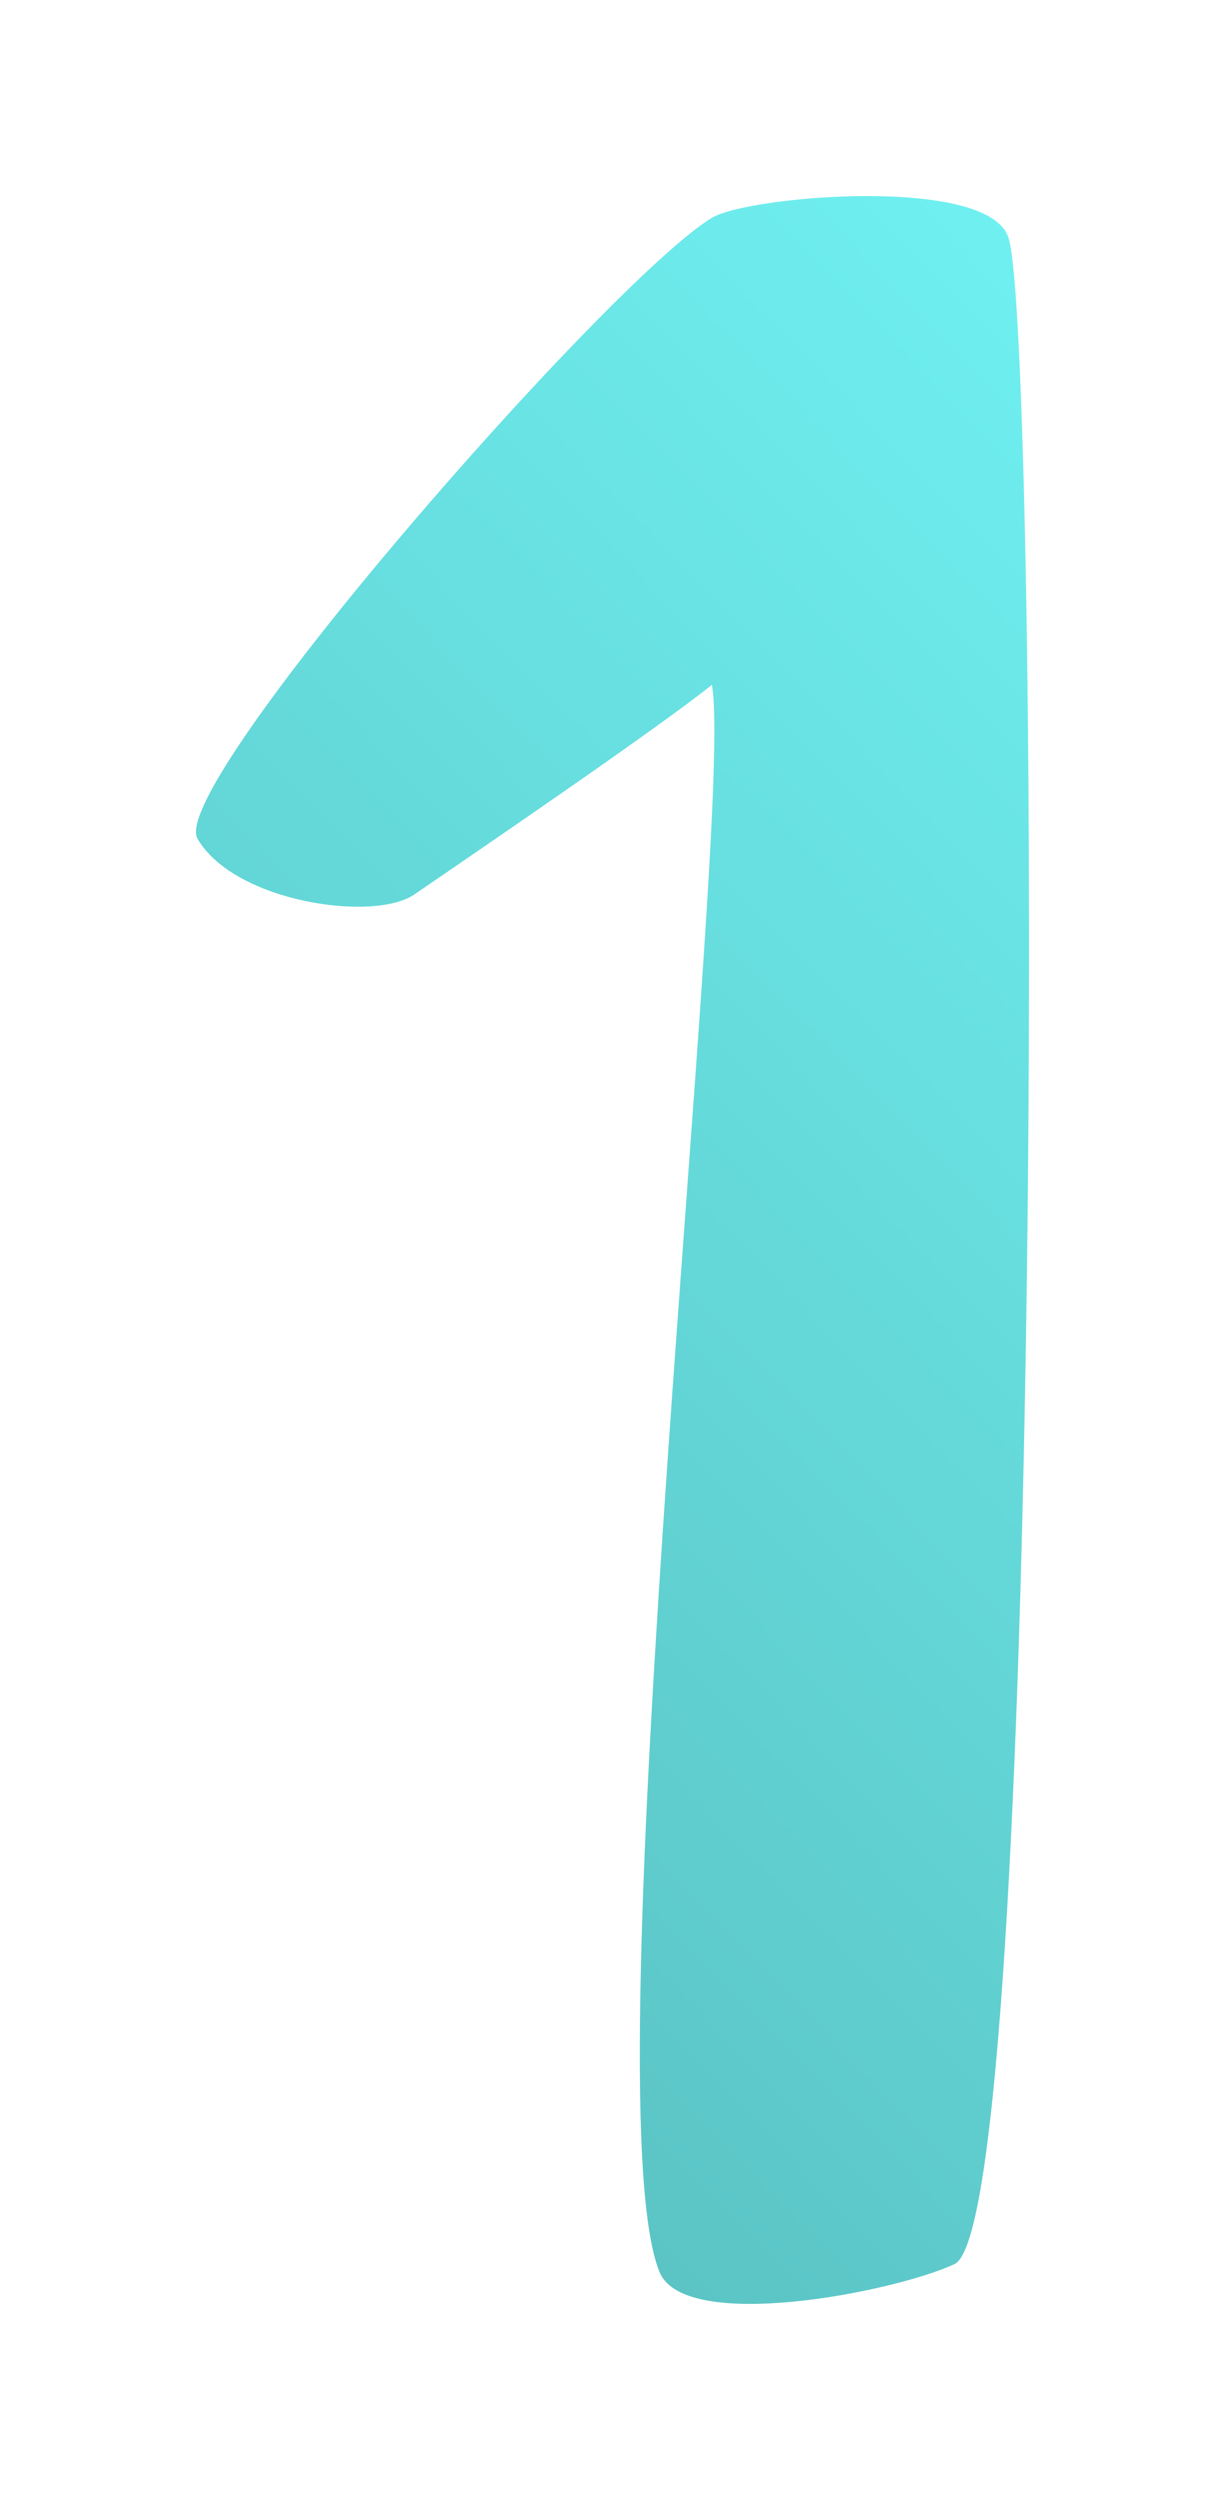
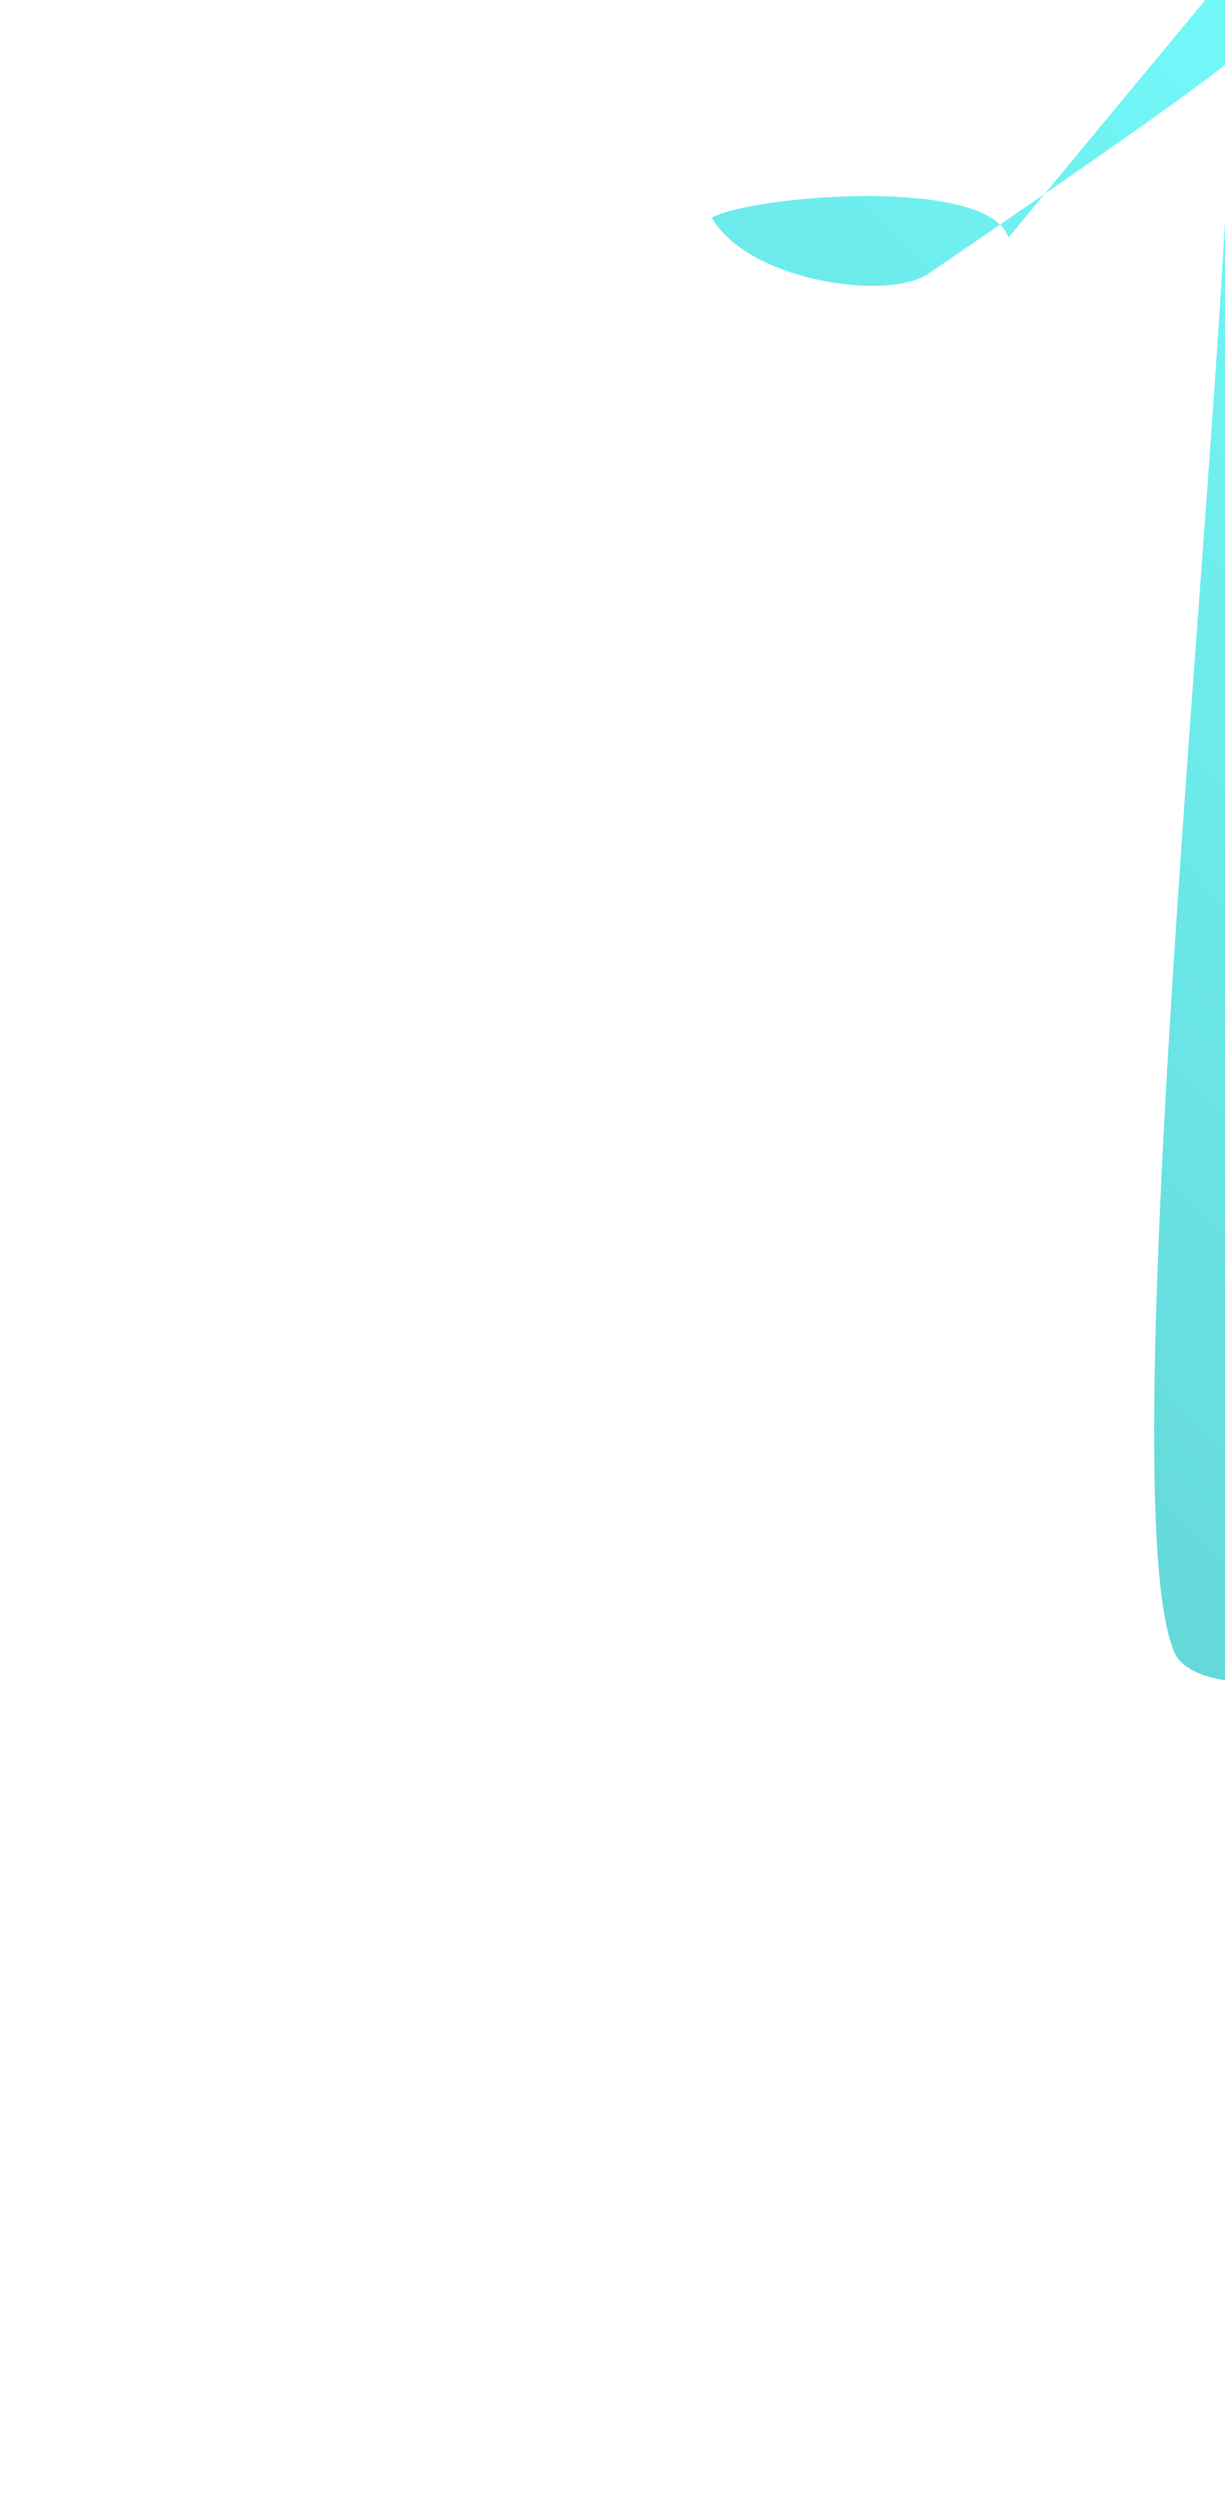
<svg xmlns="http://www.w3.org/2000/svg" width="25" height="51" fill="none">
  <g filter="url(#prefix__filter0_d_8034_5)">
-     <path d="M20.58.847c-.41-1.272-5.31-.853-6.053-.403C12.45 1.7 3.403 12.024 4.031 13.11c.754 1.297 3.601 1.706 4.427 1.136 1.076-.738 5.04-3.438 6.07-4.276.472 2.53-2.526 28.855-1.066 32.384.52 1.247 4.79.404 6.017-.166 1.819-.843 1.756-39.29 1.102-41.34z" fill="url(#prefix__paint0_linear_8034_5)" />
+     <path d="M20.58.847c-.41-1.272-5.31-.853-6.053-.403c.754 1.297 3.601 1.706 4.427 1.136 1.076-.738 5.04-3.438 6.07-4.276.472 2.53-2.526 28.855-1.066 32.384.52 1.247 4.79.404 6.017-.166 1.819-.843 1.756-39.29 1.102-41.34z" fill="url(#prefix__paint0_linear_8034_5)" />
  </g>
  <defs>
    <linearGradient id="prefix__paint0_linear_8034_5" x1="33.14" y1="-.202" x2="-31.808" y2="63.006" gradientUnits="userSpaceOnUse">
      <stop stop-color="#75FCFD" />
      <stop offset=".88" stop-color="#469697" />
    </linearGradient>
    <filter id="prefix__filter0_d_8034_5" x="0" y="0" width="25" height="51" filterUnits="userSpaceOnUse" color-interpolation-filters="sRGB">
      <feFlood flood-opacity="0" result="BackgroundImageFix" />
      <feColorMatrix in="SourceAlpha" values="0 0 0 0 0 0 0 0 0 0 0 0 0 0 0 0 0 0 127 0" result="hardAlpha" />
      <feOffset dy="4" />
      <feGaussianBlur stdDeviation="2" />
      <feComposite in2="hardAlpha" operator="out" />
      <feColorMatrix values="0 0 0 0 0 0 0 0 0 0 0 0 0 0 0 0 0 0 0.25 0" />
      <feBlend in2="BackgroundImageFix" result="effect1_dropShadow_8034_5" />
      <feBlend in="SourceGraphic" in2="effect1_dropShadow_8034_5" result="shape" />
    </filter>
  </defs>
</svg>